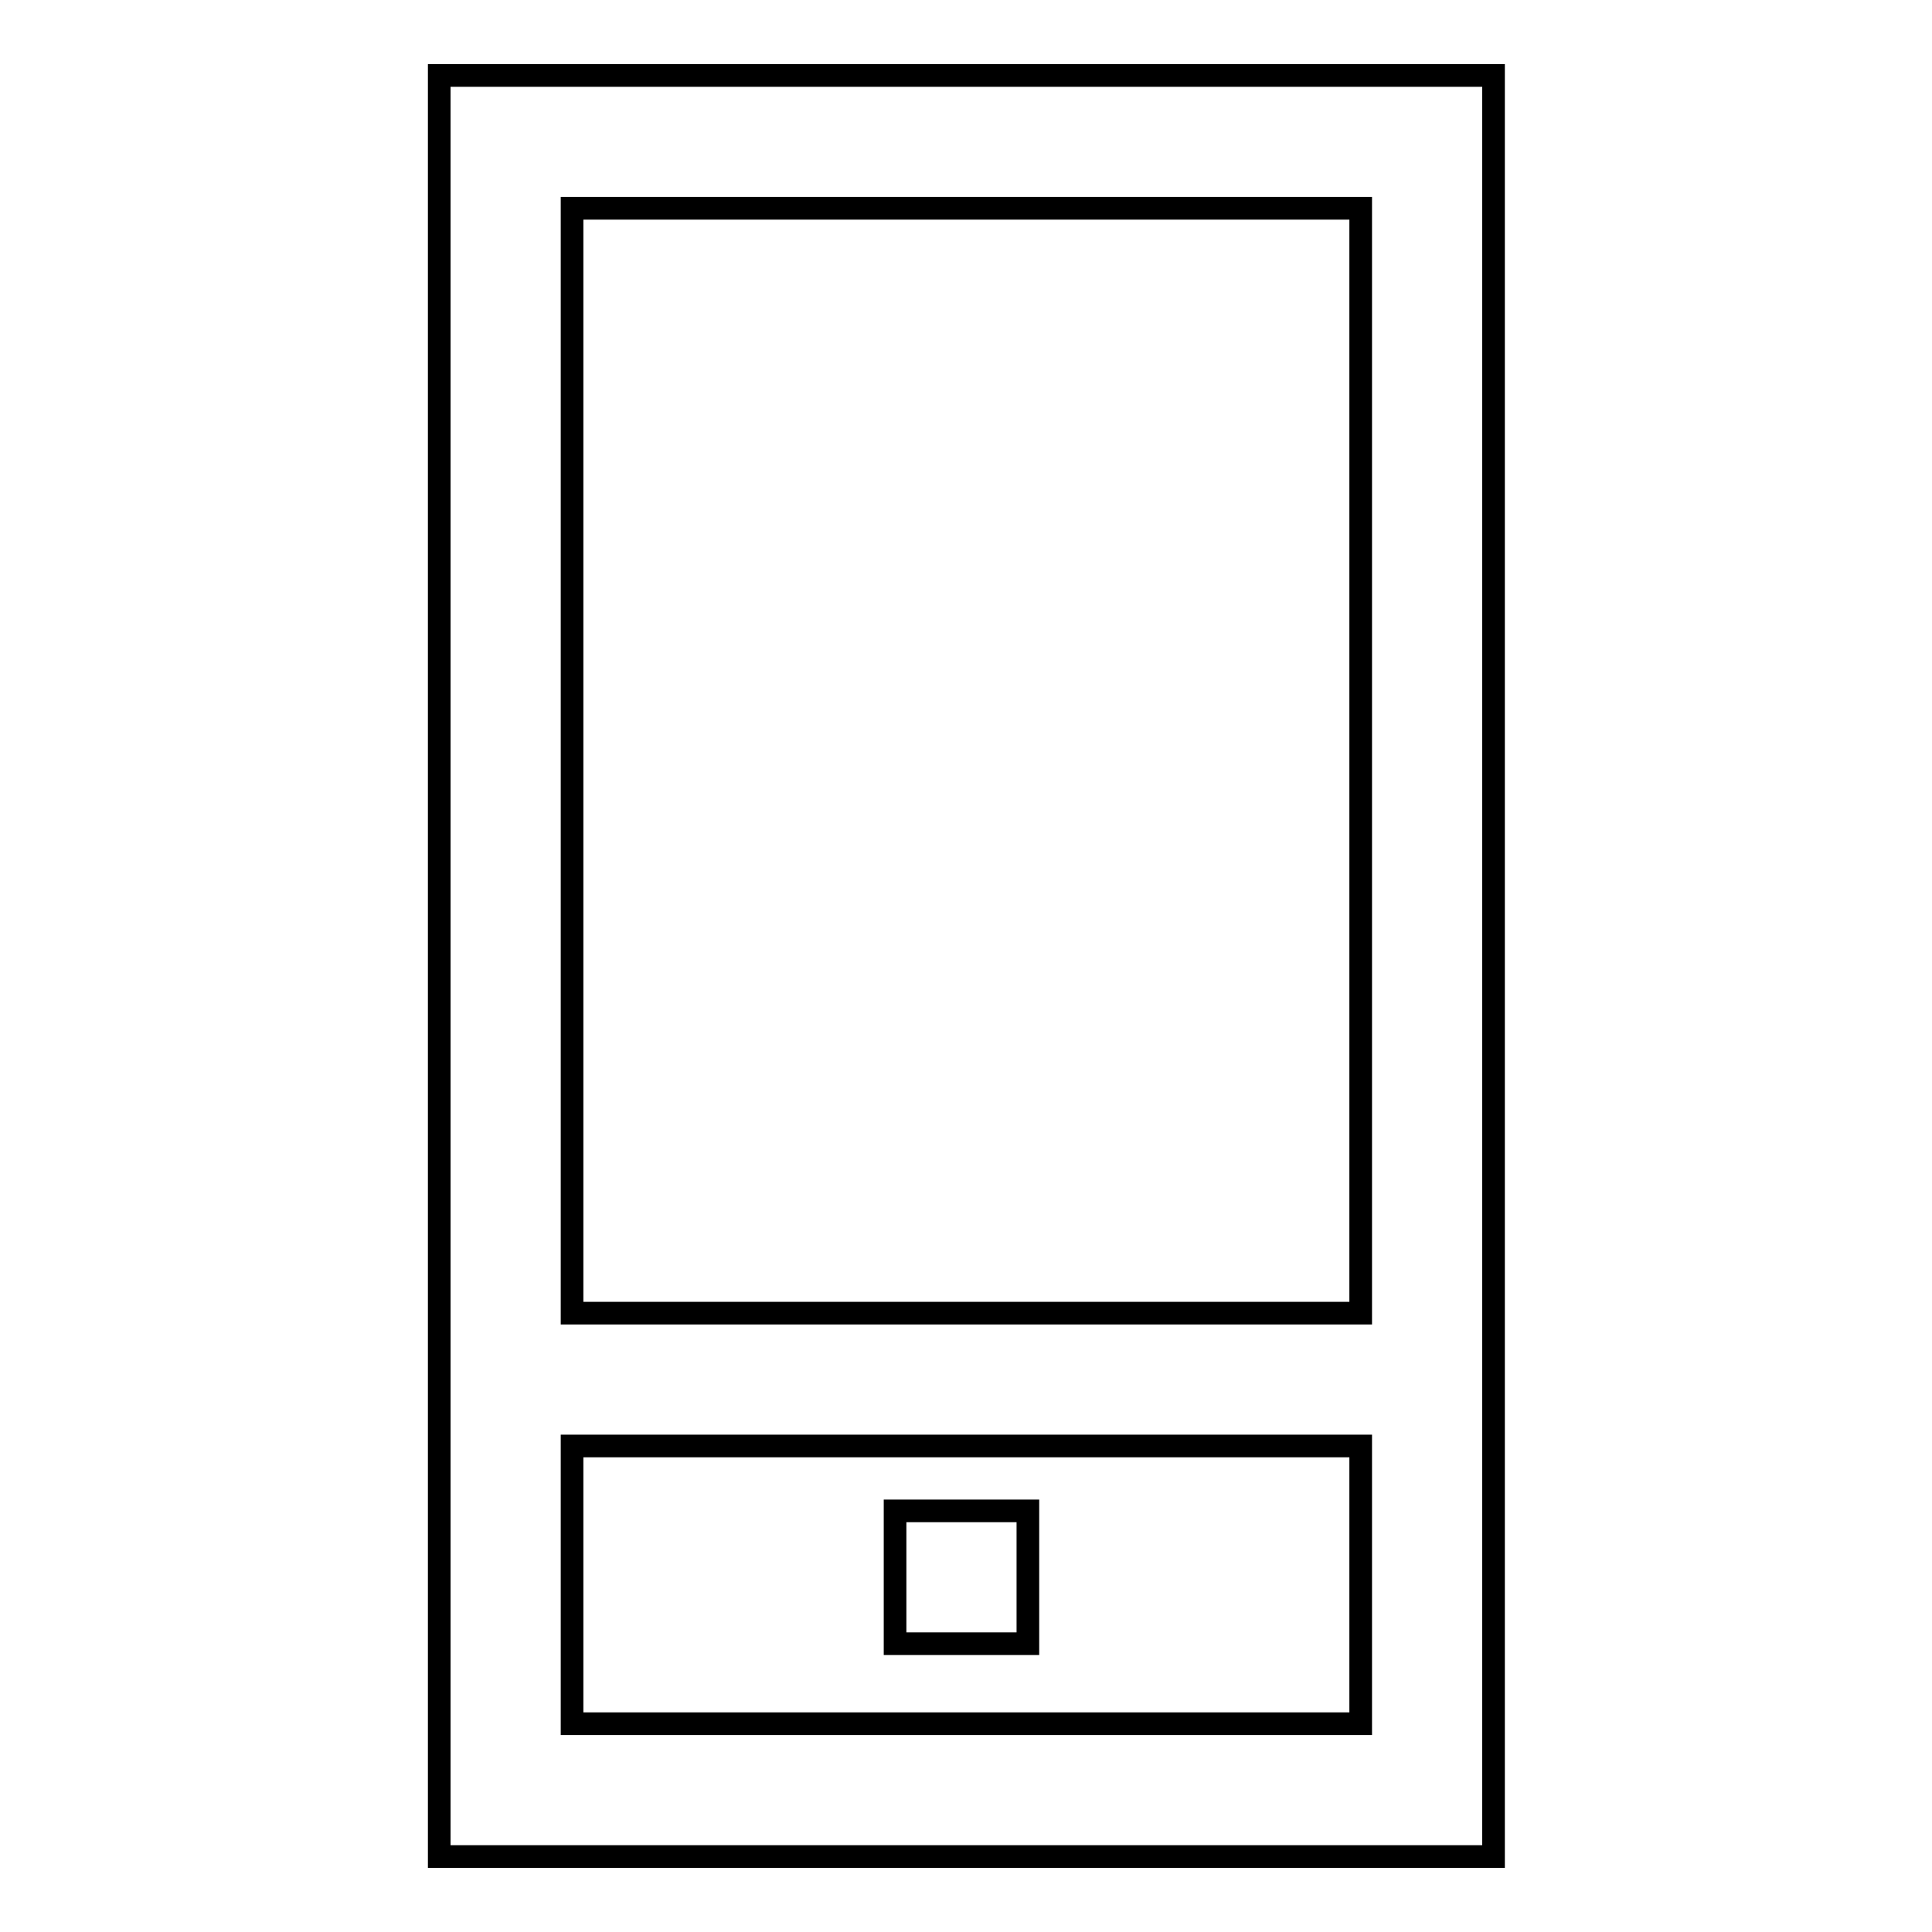
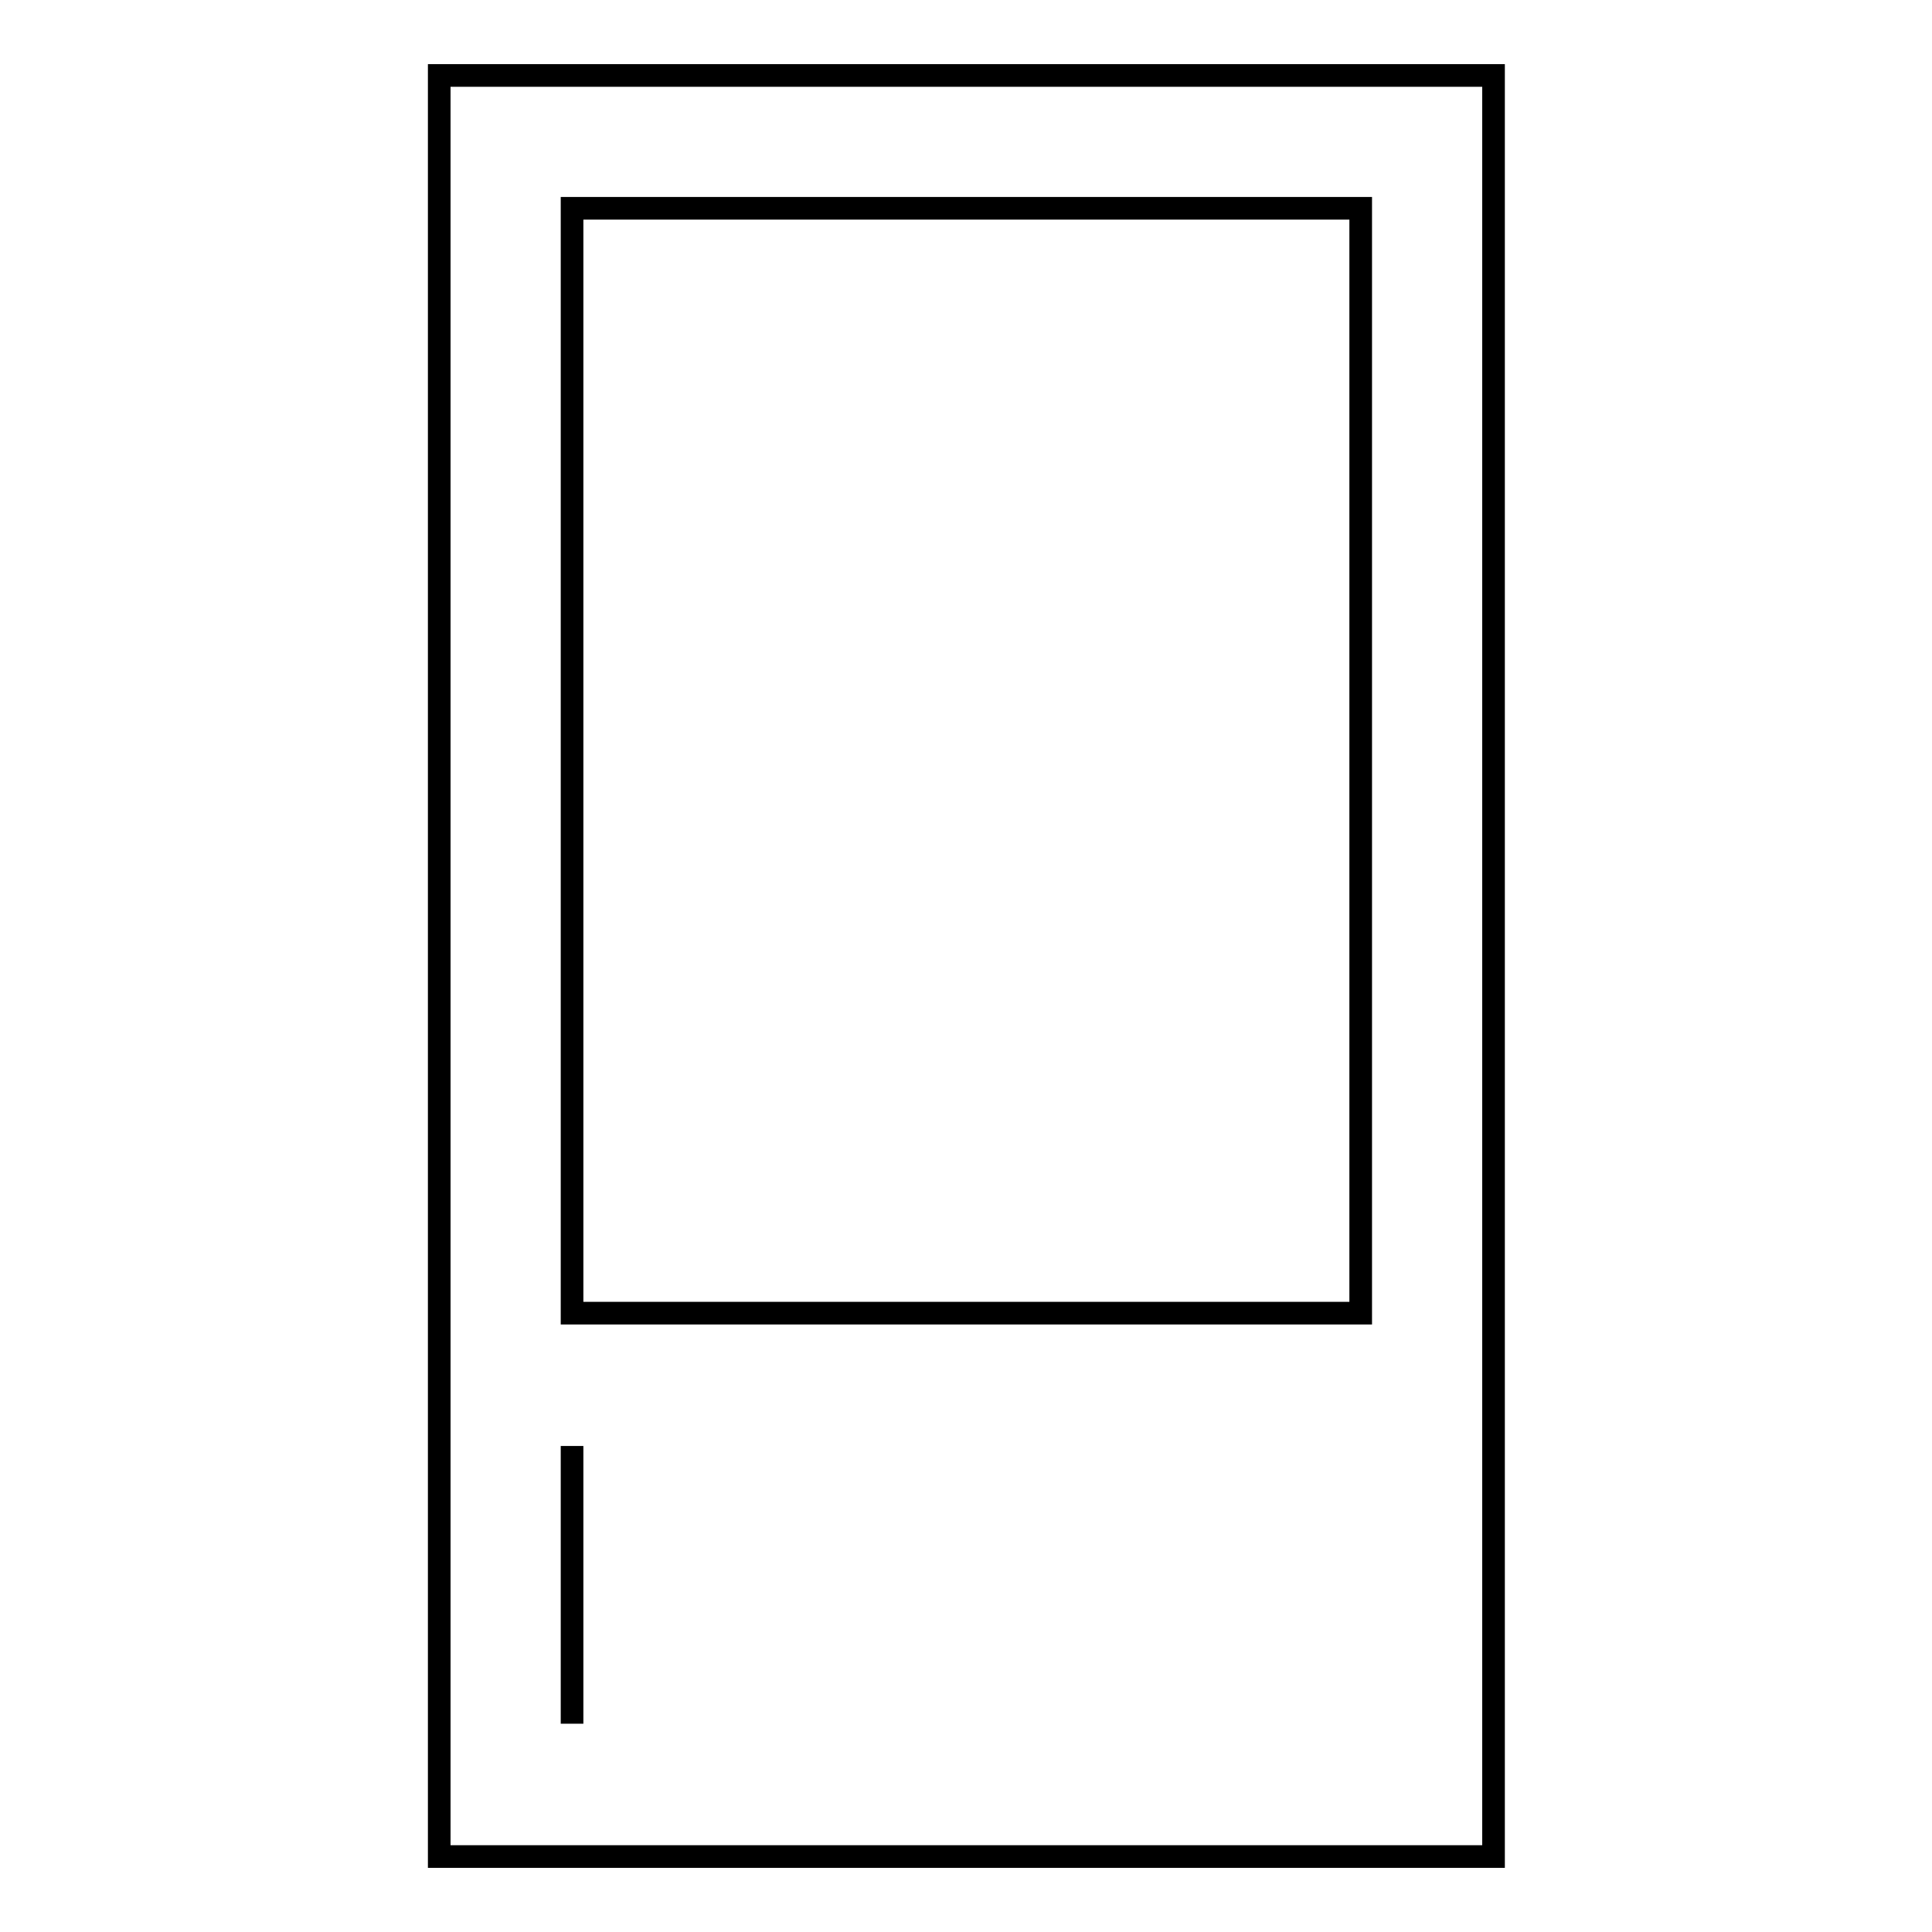
<svg xmlns="http://www.w3.org/2000/svg" version="1.1" x="0px" y="0px" viewBox="0 0 256 256" enable-background="new 0 0 256 256" xml:space="preserve">
  <g>
    <g>
-       <path stroke-width="3" fill-opacity="0" stroke="#000000" d="M118.6,200.2h17.6v17.6h-17.6V200.2z" />
-       <path stroke-width="3" fill-opacity="0" stroke="#000000" d="M58.2,10v8.8v8.8v200.8V246h17.6h122.1v-0.6v-17V27.6v-8.8V10H58.2z M75.8,228.4v-36.8h104.5v36.8L75.8,228.4L75.8,228.4z M180.2,174H75.8V27.6h104.5V174z" />
+       <path stroke-width="3" fill-opacity="0" stroke="#000000" d="M58.2,10v8.8v8.8v200.8V246h17.6h122.1v-0.6v-17V27.6v-8.8V10H58.2z M75.8,228.4v-36.8v36.8L75.8,228.4L75.8,228.4z M180.2,174H75.8V27.6h104.5V174z" />
    </g>
  </g>
</svg>